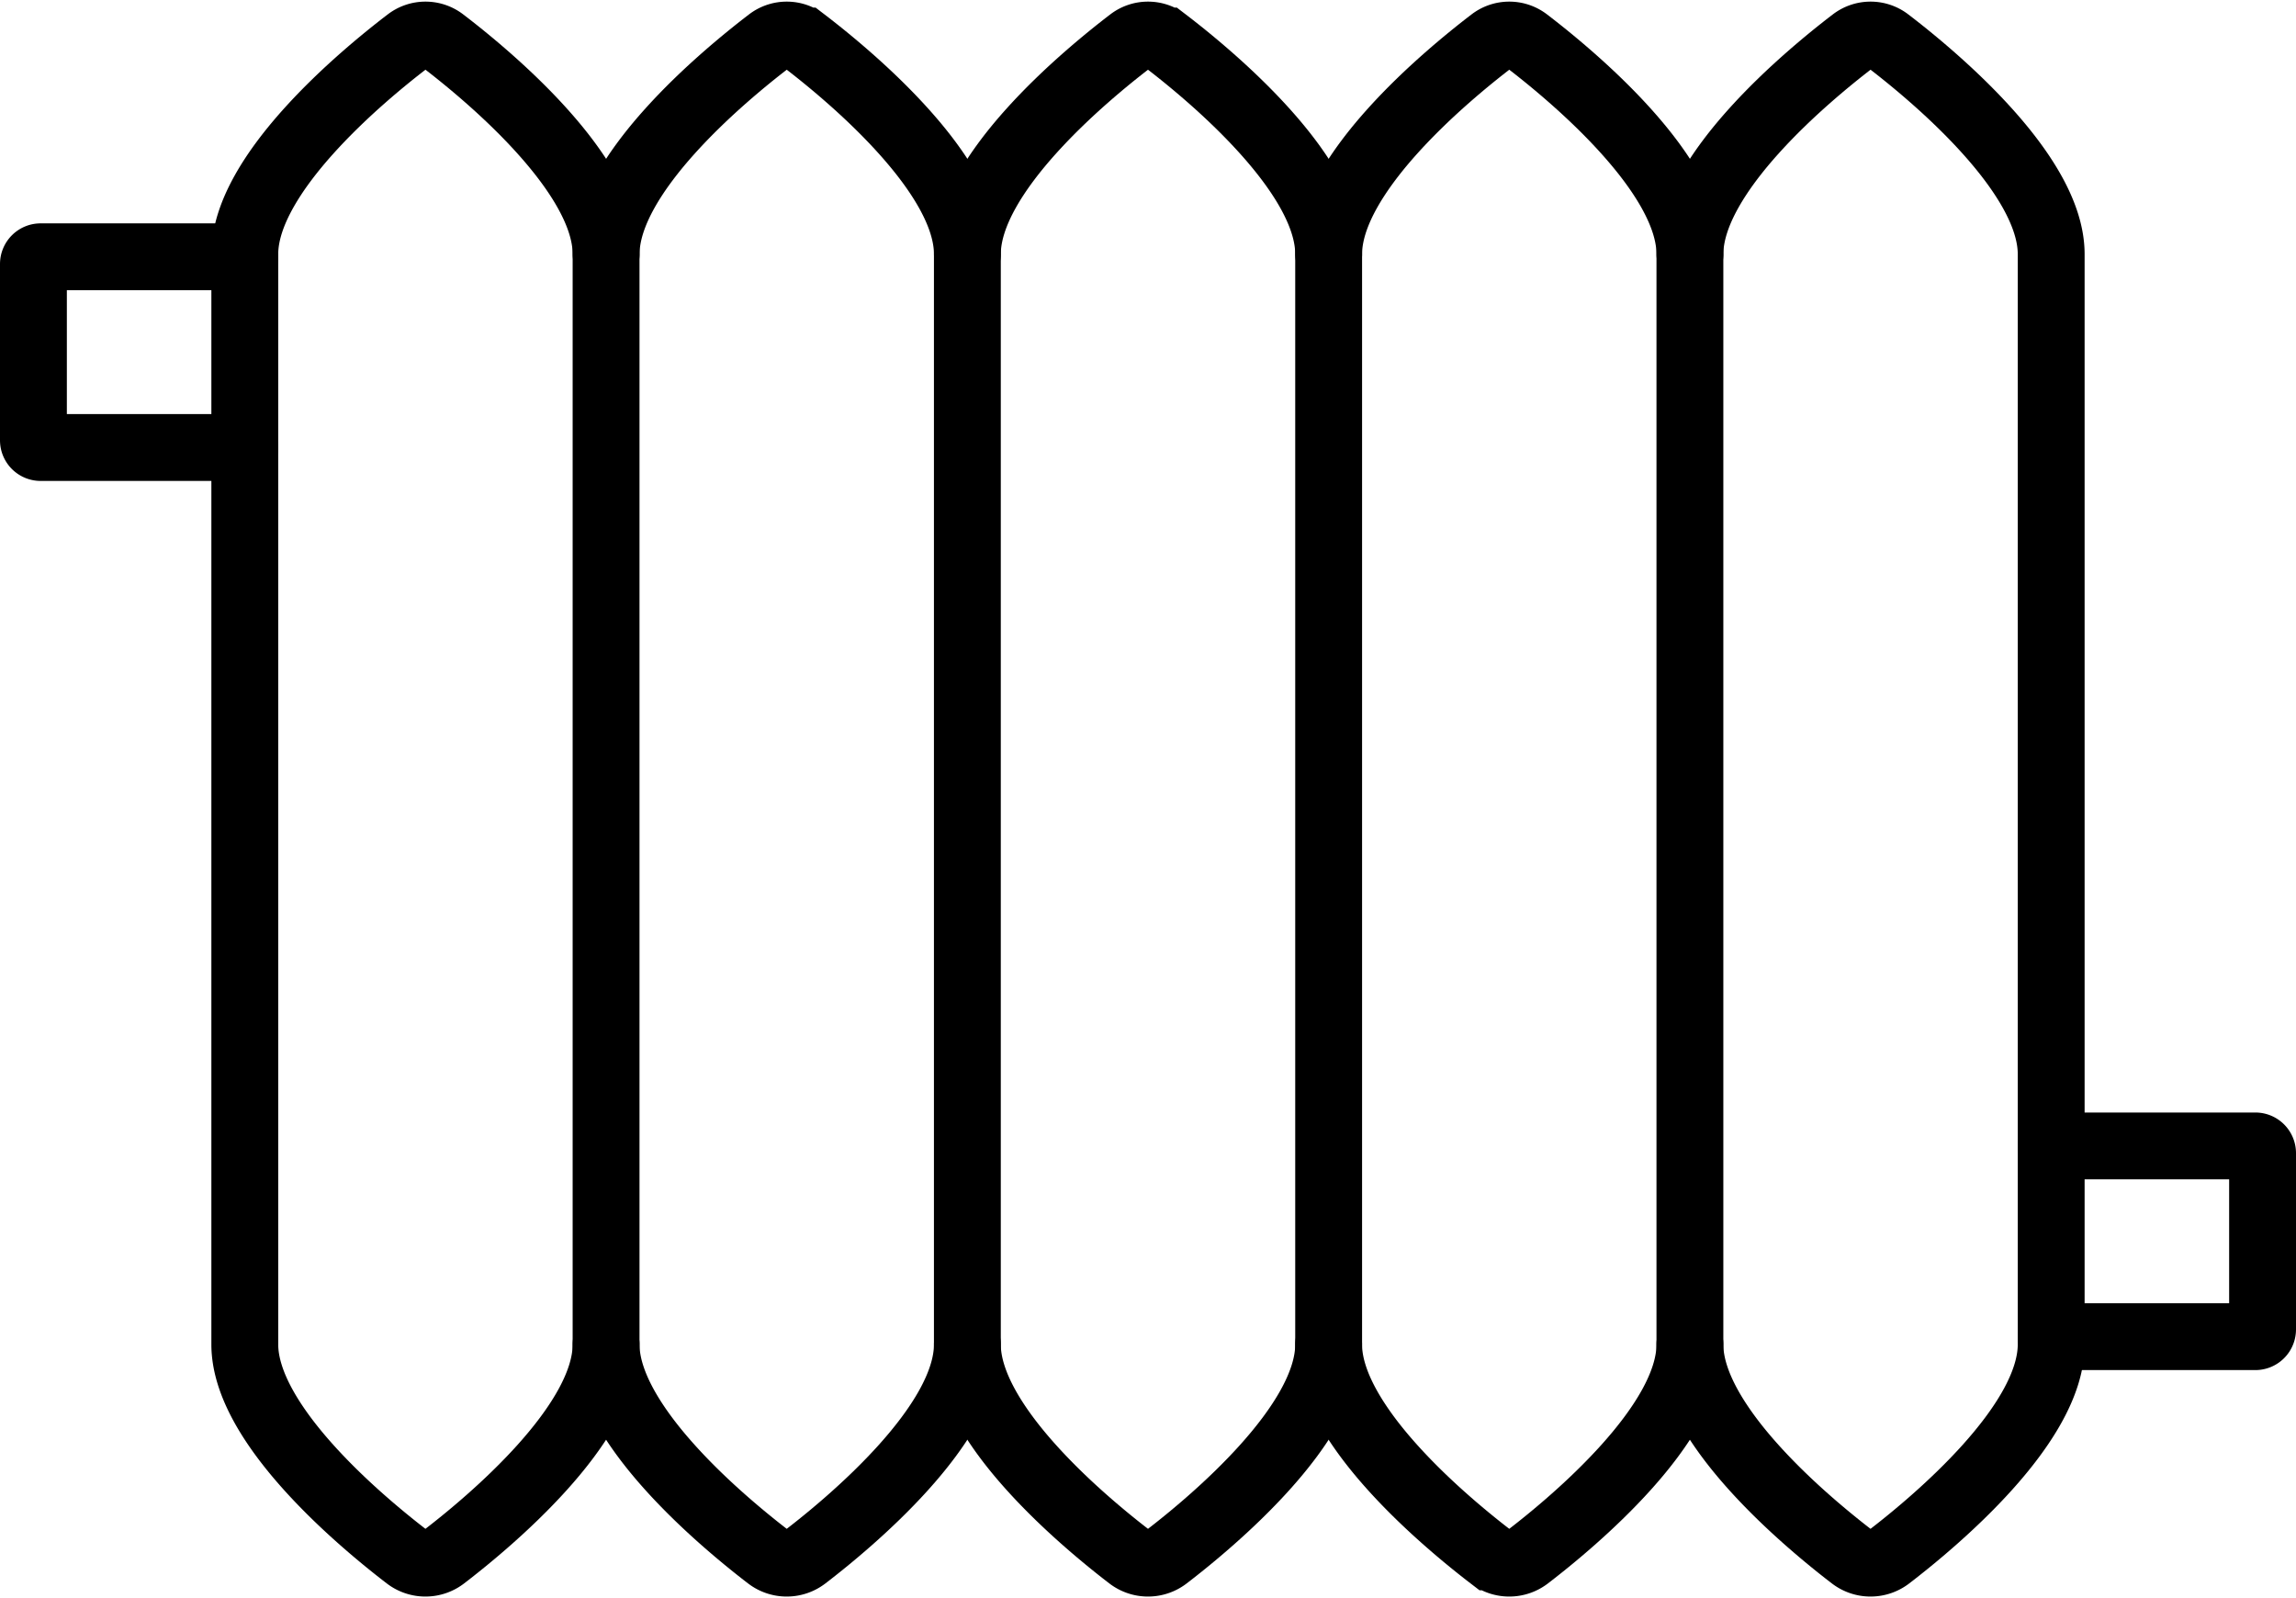
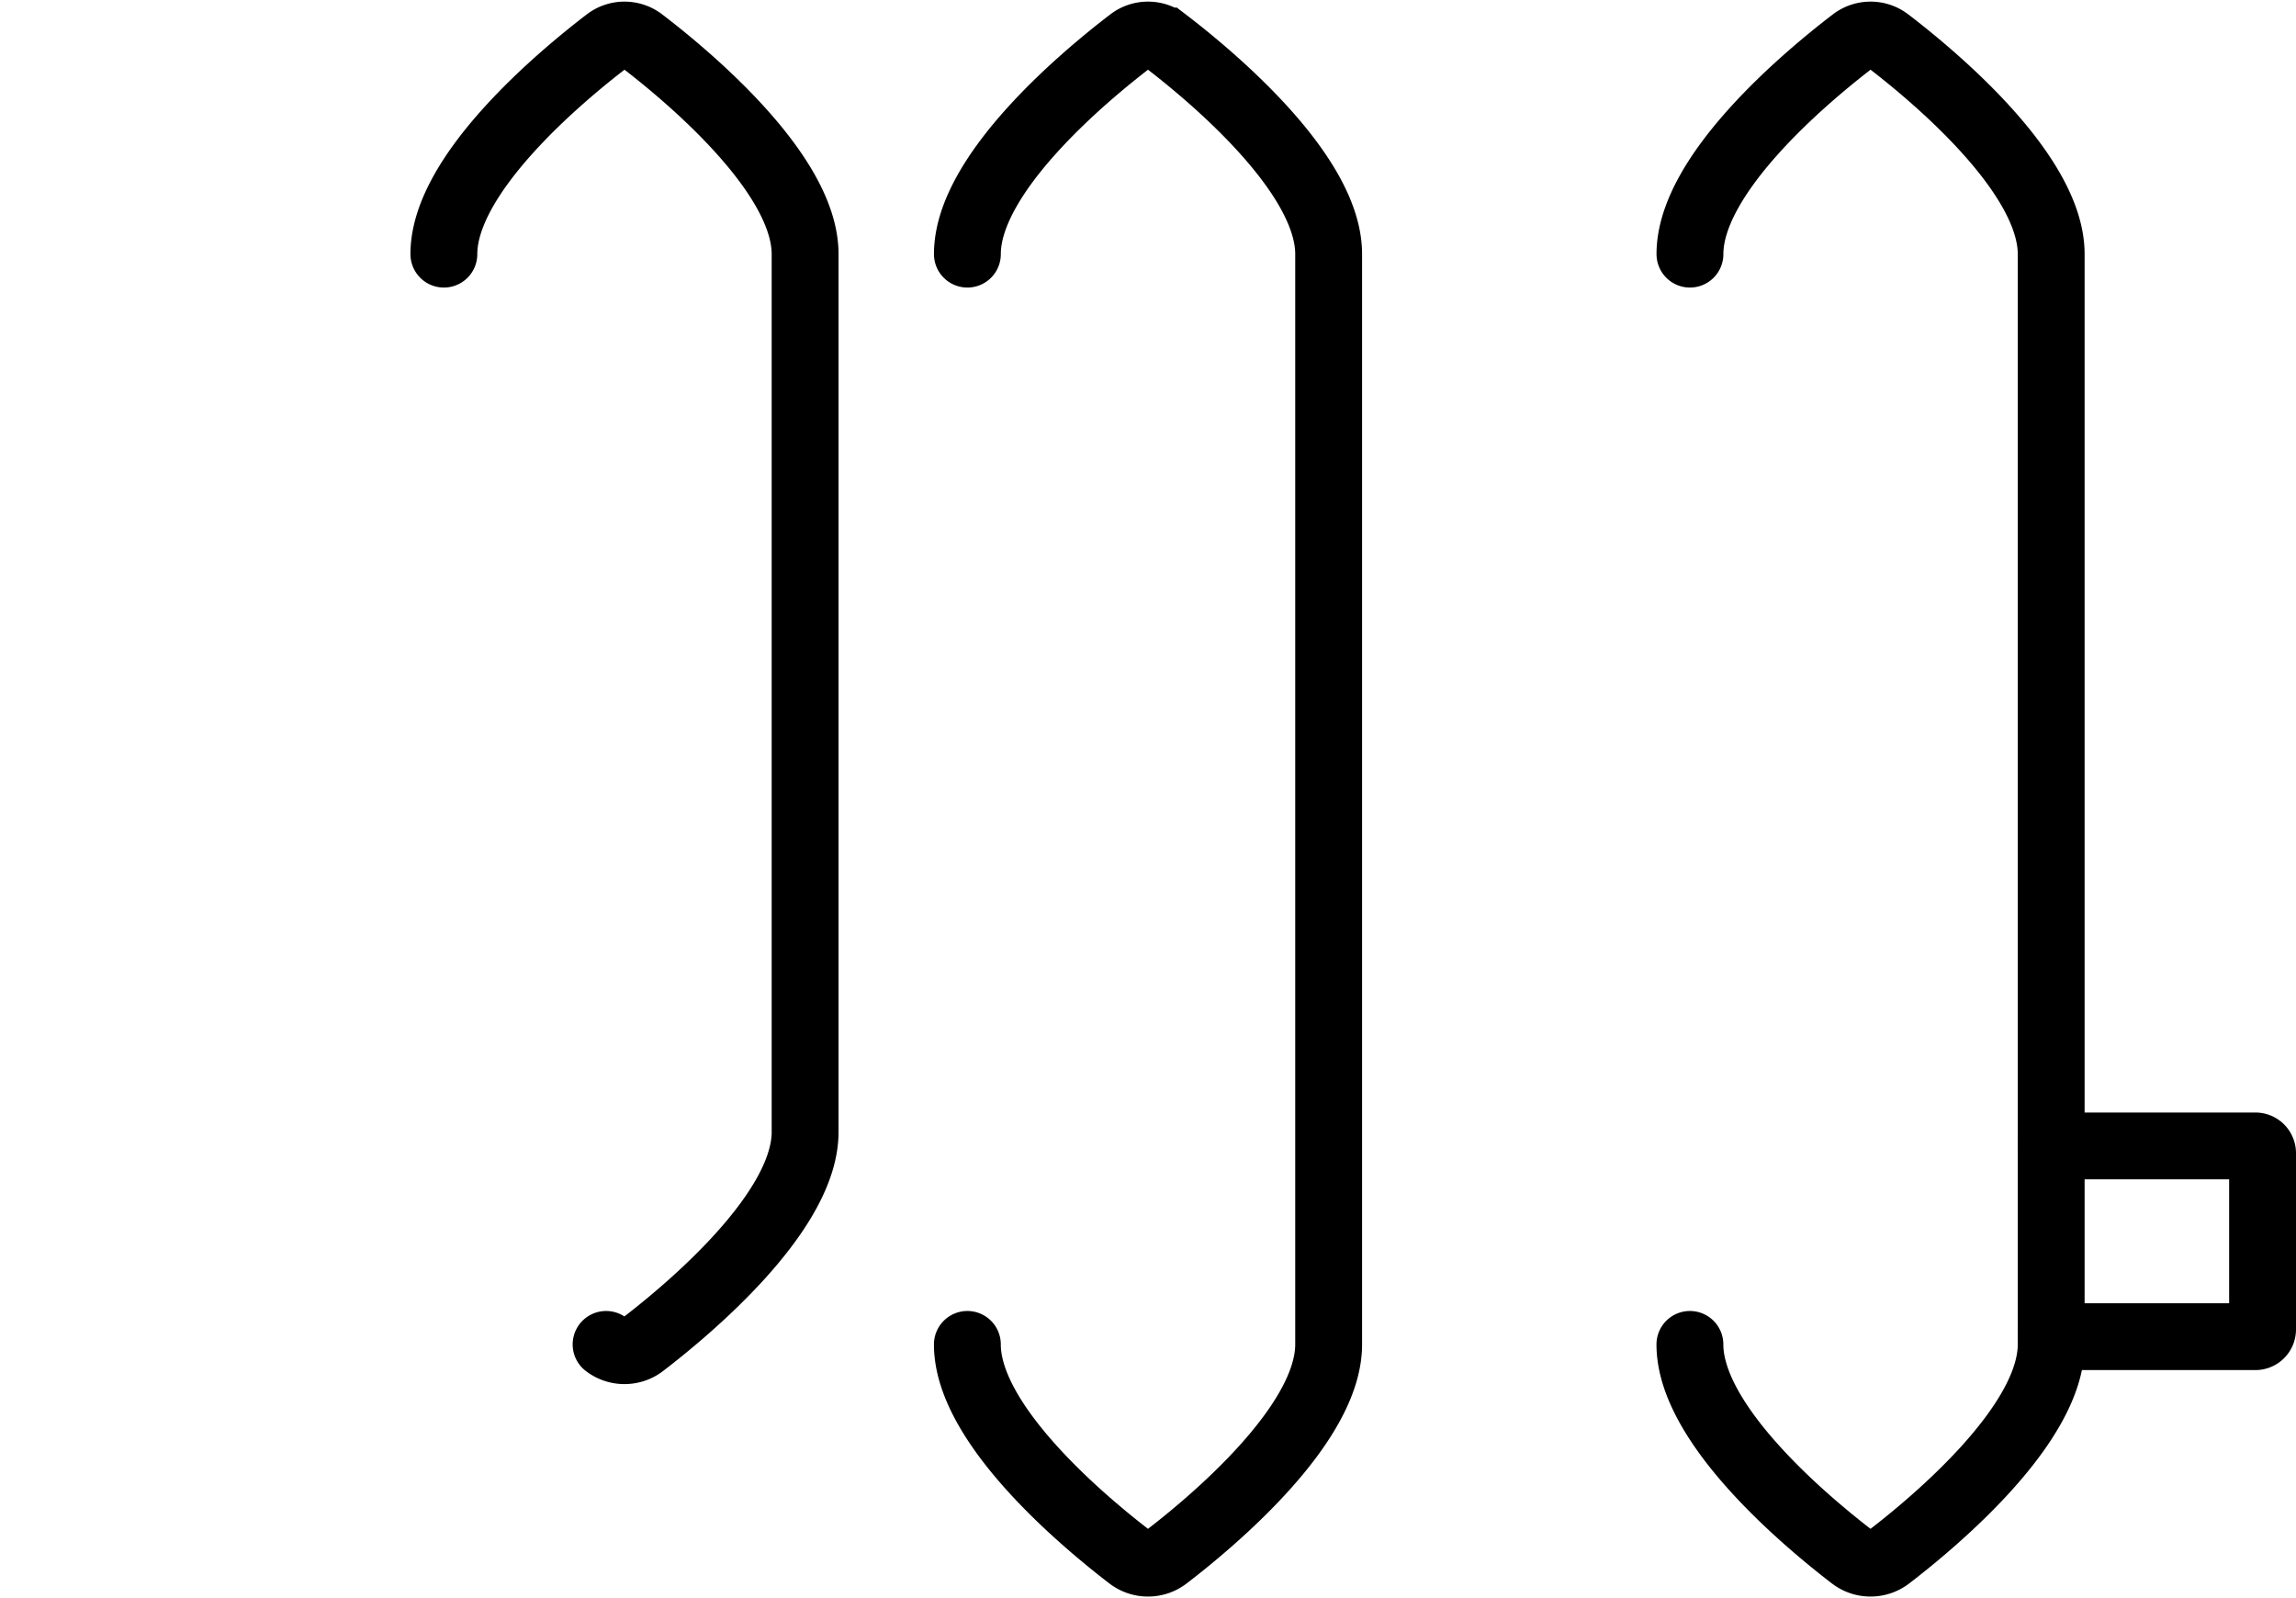
<svg xmlns="http://www.w3.org/2000/svg" width="120.203" height="83.674" viewBox="0 0 120.203 83.674">
  <g transform="translate(-921.628 -1223.543)">
-     <path d="M43.674,5.689a1.5,1.5,0,0,0-1.83,0C39.47,7.5,33.3,12.629,33.3,16.847V73.928c0,4.191,6.088,9.278,8.495,11.123a1.576,1.576,0,0,0,1.924,0c2.406-1.845,8.495-6.932,8.495-11.123V16.847C52.215,12.629,46.047,7.5,43.674,5.689Z" transform="translate(901.144 1220)" fill="none" stroke="currentColor" stroke-linecap="round" stroke-width="3.5" />
-     <path d="M81.018,73.928c0,4.191,6.089,9.278,8.495,11.123a1.576,1.576,0,0,0,1.924,0c2.406-1.845,8.495-6.932,8.495-11.123V16.847c0-4.218-6.168-9.344-8.541-11.158a1.5,1.5,0,0,0-1.83,0c-2.373,1.814-8.541,6.94-8.541,11.158" transform="translate(872.341 1220)" fill="none" stroke="currentColor" stroke-linecap="round" stroke-width="3.5" />
+     <path d="M81.018,73.928a1.576,1.576,0,0,0,1.924,0c2.406-1.845,8.495-6.932,8.495-11.123V16.847c0-4.218-6.168-9.344-8.541-11.158a1.5,1.5,0,0,0-1.83,0c-2.373,1.814-8.541,6.94-8.541,11.158" transform="translate(872.341 1220)" fill="none" stroke="currentColor" stroke-linecap="round" stroke-width="3.5" />
    <path d="M128.735,73.928c0,4.191,6.089,9.278,8.495,11.123a1.576,1.576,0,0,0,1.924,0c2.406-1.845,8.495-6.932,8.495-11.123V16.847c0-4.218-6.169-9.344-8.542-11.158a1.5,1.5,0,0,0-1.83,0c-2.373,1.814-8.541,6.94-8.541,11.158" transform="translate(843.538 1220)" fill="none" stroke="currentColor" stroke-linecap="round" stroke-width="3.5" />
-     <path d="M176.451,73.928c0,4.191,6.089,9.278,8.495,11.123a1.576,1.576,0,0,0,1.924,0c2.406-1.845,8.495-6.932,8.495-11.123V16.847c0-4.218-6.168-9.344-8.541-11.158a1.5,1.5,0,0,0-1.83,0c-2.373,1.814-8.541,6.94-8.541,11.158" transform="translate(814.735 1220)" fill="none" stroke="currentColor" stroke-linecap="round" stroke-width="3.5" />
-     <path d="M16.446,44.65H5.756a.378.378,0,0,1-.378-.378V35.043a.378.378,0,0,1,.378-.378h10.69" transform="translate(918 1202.322)" fill="none" stroke="currentColor" stroke-linecap="round" stroke-width="3.5" />
    <path d="M224.168,73.928c0,4.191,6.089,9.278,8.495,11.123a1.576,1.576,0,0,0,1.924,0c2.406-1.845,8.495-6.932,8.495-11.123V16.847c0-4.218-6.168-9.344-8.541-11.158a1.5,1.5,0,0,0-1.83,0c-2.373,1.814-8.541,6.94-8.541,11.158" transform="translate(785.932 1220)" fill="none" stroke="currentColor" stroke-linecap="round" stroke-width="3.5" />
    <path d="M271.884,152.106h10.69a.378.378,0,0,1,.378.378v9.229a.378.378,0,0,1-.378.378h-10.69" transform="translate(757.129 1131.431)" fill="none" stroke="currentColor" stroke-linecap="round" stroke-width="3.5" />
  </g>
</svg>